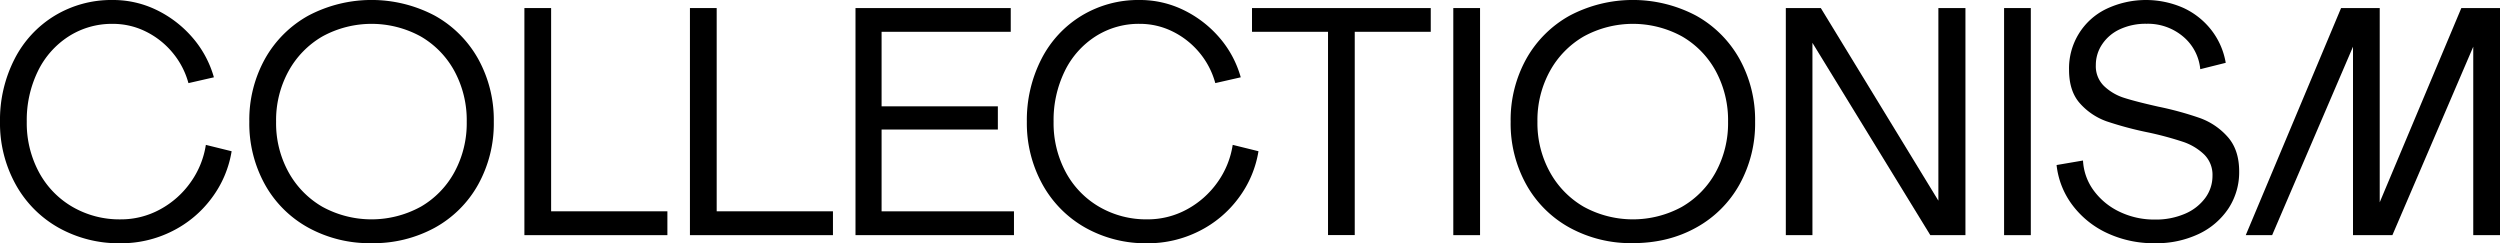
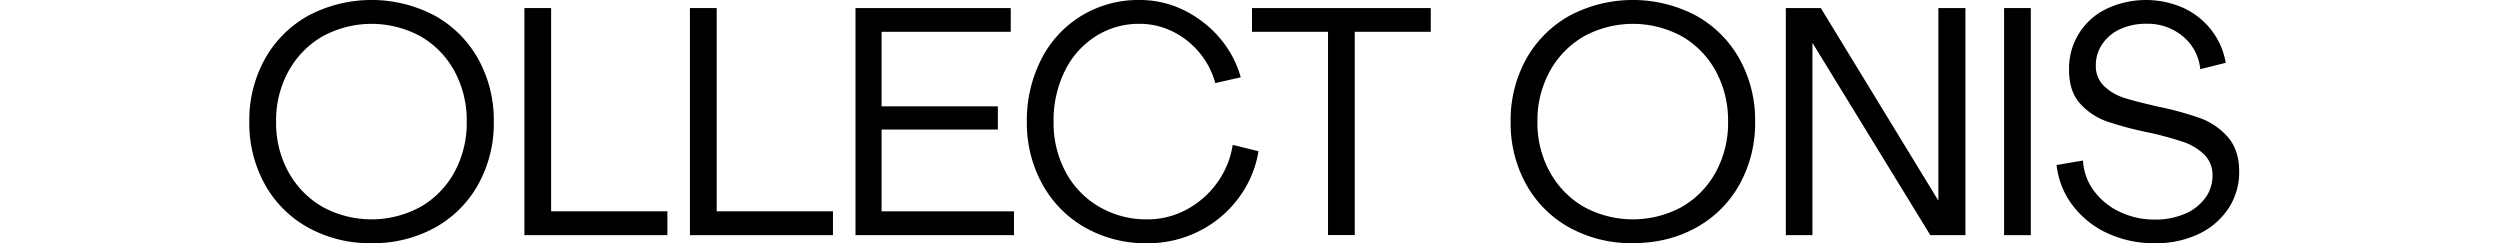
<svg xmlns="http://www.w3.org/2000/svg" viewBox="0 0 1178.73 114.68">
  <g id="Calque_2" data-name="Calque 2">
    <g id="Calque_1-2" data-name="Calque 1">
-       <path d="M27.5,107.3A52.45,52.45,0,0,1,7.3,86.8,59.51,59.51,0,0,1,0,57.41,63,63,0,0,1,6.84,27.87a50.89,50.89,0,0,1,19-20.5A51.62,51.62,0,0,1,53.16,0a46.84,46.84,0,0,1,20.65,4.7A52.58,52.58,0,0,1,90.67,17.62a48.81,48.81,0,0,1,10.18,18.83l-12,2.74a37.92,37.92,0,0,0-7.6-14.5,38.36,38.36,0,0,0-12.6-9.87,34.77,34.77,0,0,0-15.49-3.57,37.74,37.74,0,0,0-20.8,5.92,40.38,40.38,0,0,0-14.5,16.4,52.59,52.59,0,0,0-5.24,23.84,48.72,48.72,0,0,0,5.7,23.69A41.64,41.64,0,0,0,34.11,97.5a44.1,44.1,0,0,0,22.7,5.93,38.45,38.45,0,0,0,18.68-4.71A42,42,0,0,0,89.84,86a41,41,0,0,0,7.22-17.69l12.15,3a50.17,50.17,0,0,1-9.34,22A52,52,0,0,1,81.19,109a53.46,53.46,0,0,1-24.38,5.7A58.11,58.11,0,0,1,27.5,107.3Z" />
      <path d="M145.42,107.37A52.1,52.1,0,0,1,124.92,87a59.27,59.27,0,0,1-7.37-29.61,59.28,59.28,0,0,1,7.37-29.62,52.67,52.67,0,0,1,20.5-20.42,63.83,63.83,0,0,1,59.53,0,52.67,52.67,0,0,1,20.5,20.42,59.28,59.28,0,0,1,7.37,29.62A59.27,59.27,0,0,1,225.45,87,52.17,52.17,0,0,1,205,107.37a60.47,60.47,0,0,1-29.84,7.29A60.07,60.07,0,0,1,145.42,107.37Zm52.92-9.87a42,42,0,0,0,15.95-16.4,48.2,48.2,0,0,0,5.77-23.69,48.55,48.55,0,0,0-5.77-23.84,42.09,42.09,0,0,0-15.94-16.4,48.23,48.23,0,0,0-46.32,0,42.57,42.57,0,0,0-16,16.4,48,48,0,0,0-5.85,23.84A47.69,47.69,0,0,0,136,81.1a42.57,42.57,0,0,0,16,16.4,48.23,48.23,0,0,0,46.32,0Z" />
      <path d="M247.25,3.8h12.6V99.63h54.82v11.24H247.25Z" />
      <path d="M325.3,3.8h12.61V99.63h54.82v11.24H325.3Z" />
      <path d="M403.36,3.8h73.2V15h-60.9V50.12h54.82V61.06H415.66V99.63h62.42v11.24H403.36Z" />
      <path d="M511.64,107.3a52.52,52.52,0,0,1-20.2-20.5,59.62,59.62,0,0,1-7.29-29.39A63.1,63.1,0,0,1,491,27.87a50.89,50.89,0,0,1,19-20.5A51.62,51.62,0,0,1,537.31,0,46.92,46.92,0,0,1,558,4.71a52.55,52.55,0,0,1,16.85,12.91A48.66,48.66,0,0,1,585,36.45l-12,2.73a38,38,0,0,0-7.59-14.5,38.53,38.53,0,0,0-12.61-9.87,34.77,34.77,0,0,0-15.49-3.57,37.83,37.83,0,0,0-20.8,5.93A40.38,40.38,0,0,0,502,33.57a52.56,52.56,0,0,0-5.24,23.84,48.76,48.76,0,0,0,5.69,23.69,41.67,41.67,0,0,0,15.8,16.4,44,44,0,0,0,22.7,5.92,38.58,38.58,0,0,0,18.68-4.7A42.22,42.22,0,0,0,574,86a40.84,40.84,0,0,0,7.21-17.7l12.15,3a50.06,50.06,0,0,1-9.34,22A52,52,0,0,1,565.32,109a53.55,53.55,0,0,1-24.37,5.7A58.11,58.11,0,0,1,511.64,107.3Z" />
      <path d="M626.15,15H590.31V3.8h84.28V15H638.75v95.83h-12.6Z" />
-       <path d="M685.22,3.8h12.61V110.87H685.22Z" />
+       <path d="M685.22,3.8h12.61H685.22Z" />
      <path d="M740.12,107.37A52.1,52.1,0,0,1,719.62,87a59.16,59.16,0,0,1-7.36-29.61,59.17,59.17,0,0,1,7.36-29.62,52.74,52.74,0,0,1,20.5-20.42,63.83,63.83,0,0,1,59.53,0,52.67,52.67,0,0,1,20.5,20.42,59.28,59.28,0,0,1,7.37,29.62A59.27,59.27,0,0,1,820.15,87a52.1,52.1,0,0,1-20.5,20.35q-13.14,7.29-29.84,7.29A60.1,60.1,0,0,1,740.12,107.37Zm52.93-9.87A42.16,42.16,0,0,0,809,81.1a48.2,48.2,0,0,0,5.77-23.69A48.55,48.55,0,0,0,809,33.57a42.09,42.09,0,0,0-15.94-16.4,48.23,48.23,0,0,0-46.32,0,42.57,42.57,0,0,0-16,16.4,48,48,0,0,0-5.85,23.84,47.69,47.69,0,0,0,5.85,23.69,42.57,42.57,0,0,0,16,16.4,48.23,48.23,0,0,0,46.32,0Z" />
      <path d="M842,3.8H858.5l55.43,90.82V3.8h12.76V110.87H910.13L854.55,20.2v90.67H842Z" />
      <path d="M944.91,3.8h12.6V110.87h-12.6Z" />
      <path d="M993.73,110a43.06,43.06,0,0,1-16.47-13.13,38.19,38.19,0,0,1-7.6-19.06l12.46-2.13a26,26,0,0,0,5.08,14.2,32.16,32.16,0,0,0,12.23,10,37.73,37.73,0,0,0,16.55,3.64,34.59,34.59,0,0,0,14.2-2.73,23,23,0,0,0,9.57-7.44,17.48,17.48,0,0,0,3.42-10.48,13.43,13.43,0,0,0-4-10.1,26.65,26.65,0,0,0-9.94-5.92,157.16,157.16,0,0,0-16-4.33,164.12,164.12,0,0,1-20-5.32,30.41,30.41,0,0,1-12.45-8.35q-5.25-5.76-5.24-15.94A31.07,31.07,0,0,1,993,4.26a43.67,43.67,0,0,1,36.44-.54,35.5,35.5,0,0,1,13.22,10.48,34.43,34.43,0,0,1,6.75,15.42l-12,3a22.82,22.82,0,0,0-8.12-15.41,25.74,25.74,0,0,0-17.24-6,28.8,28.8,0,0,0-12.53,2.58,20.15,20.15,0,0,0-8.35,7.06,17.37,17.37,0,0,0-3,9.8,13,13,0,0,0,3.95,10,24.3,24.3,0,0,0,9.34,5.47q5.38,1.74,16.17,4.17a153.8,153.8,0,0,1,19.67,5.39,31.91,31.91,0,0,1,13.06,8.89q5.38,6.08,5.39,16.25a31.09,31.09,0,0,1-5,17.39,34.38,34.38,0,0,1-14,12.07,46.64,46.64,0,0,1-20.73,4.4A51.92,51.92,0,0,1,993.73,110Z" />
-       <polygon points="1160.5 3.8 1122.02 95.38 1122.02 3.8 1103.8 3.8 1058.86 110.86 1071.3 110.86 1109.42 22.02 1109.42 110.86 1121.36 110.86 1121.36 110.86 1128 110.86 1166.12 22.02 1166.12 110.86 1178.73 110.86 1178.73 3.8 1160.5 3.8" />
    </g>
  </g>
</svg>